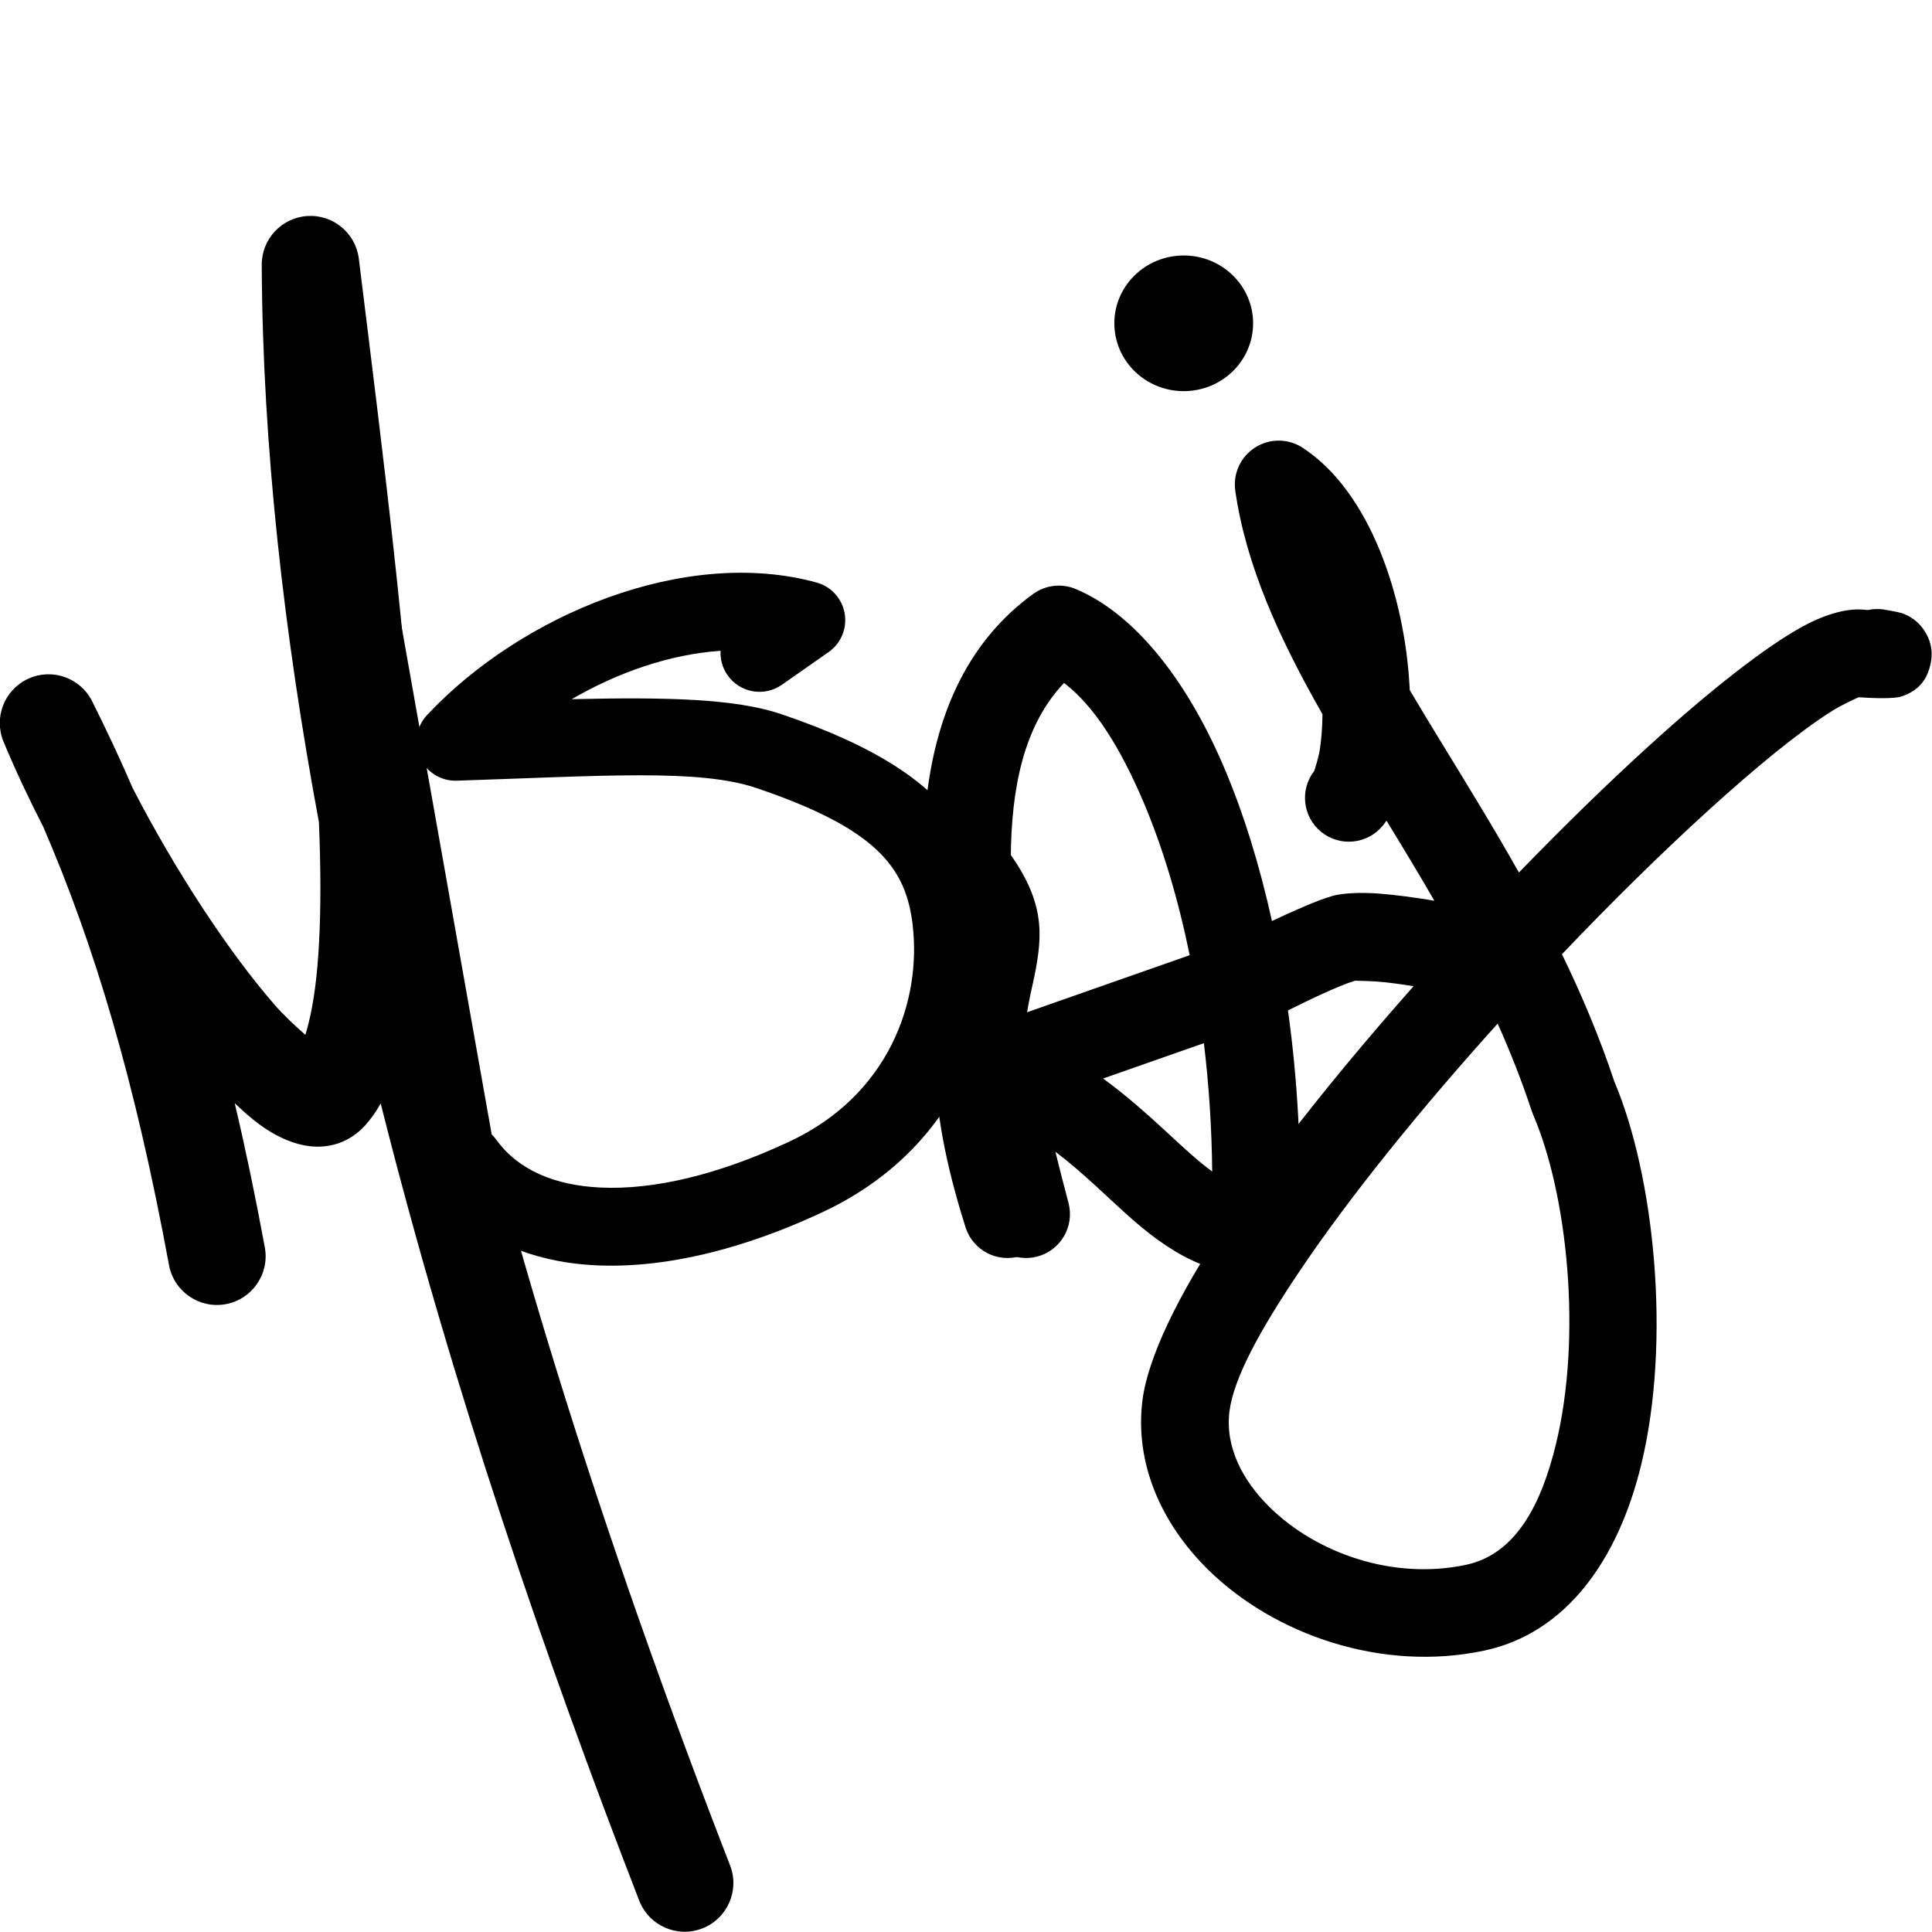
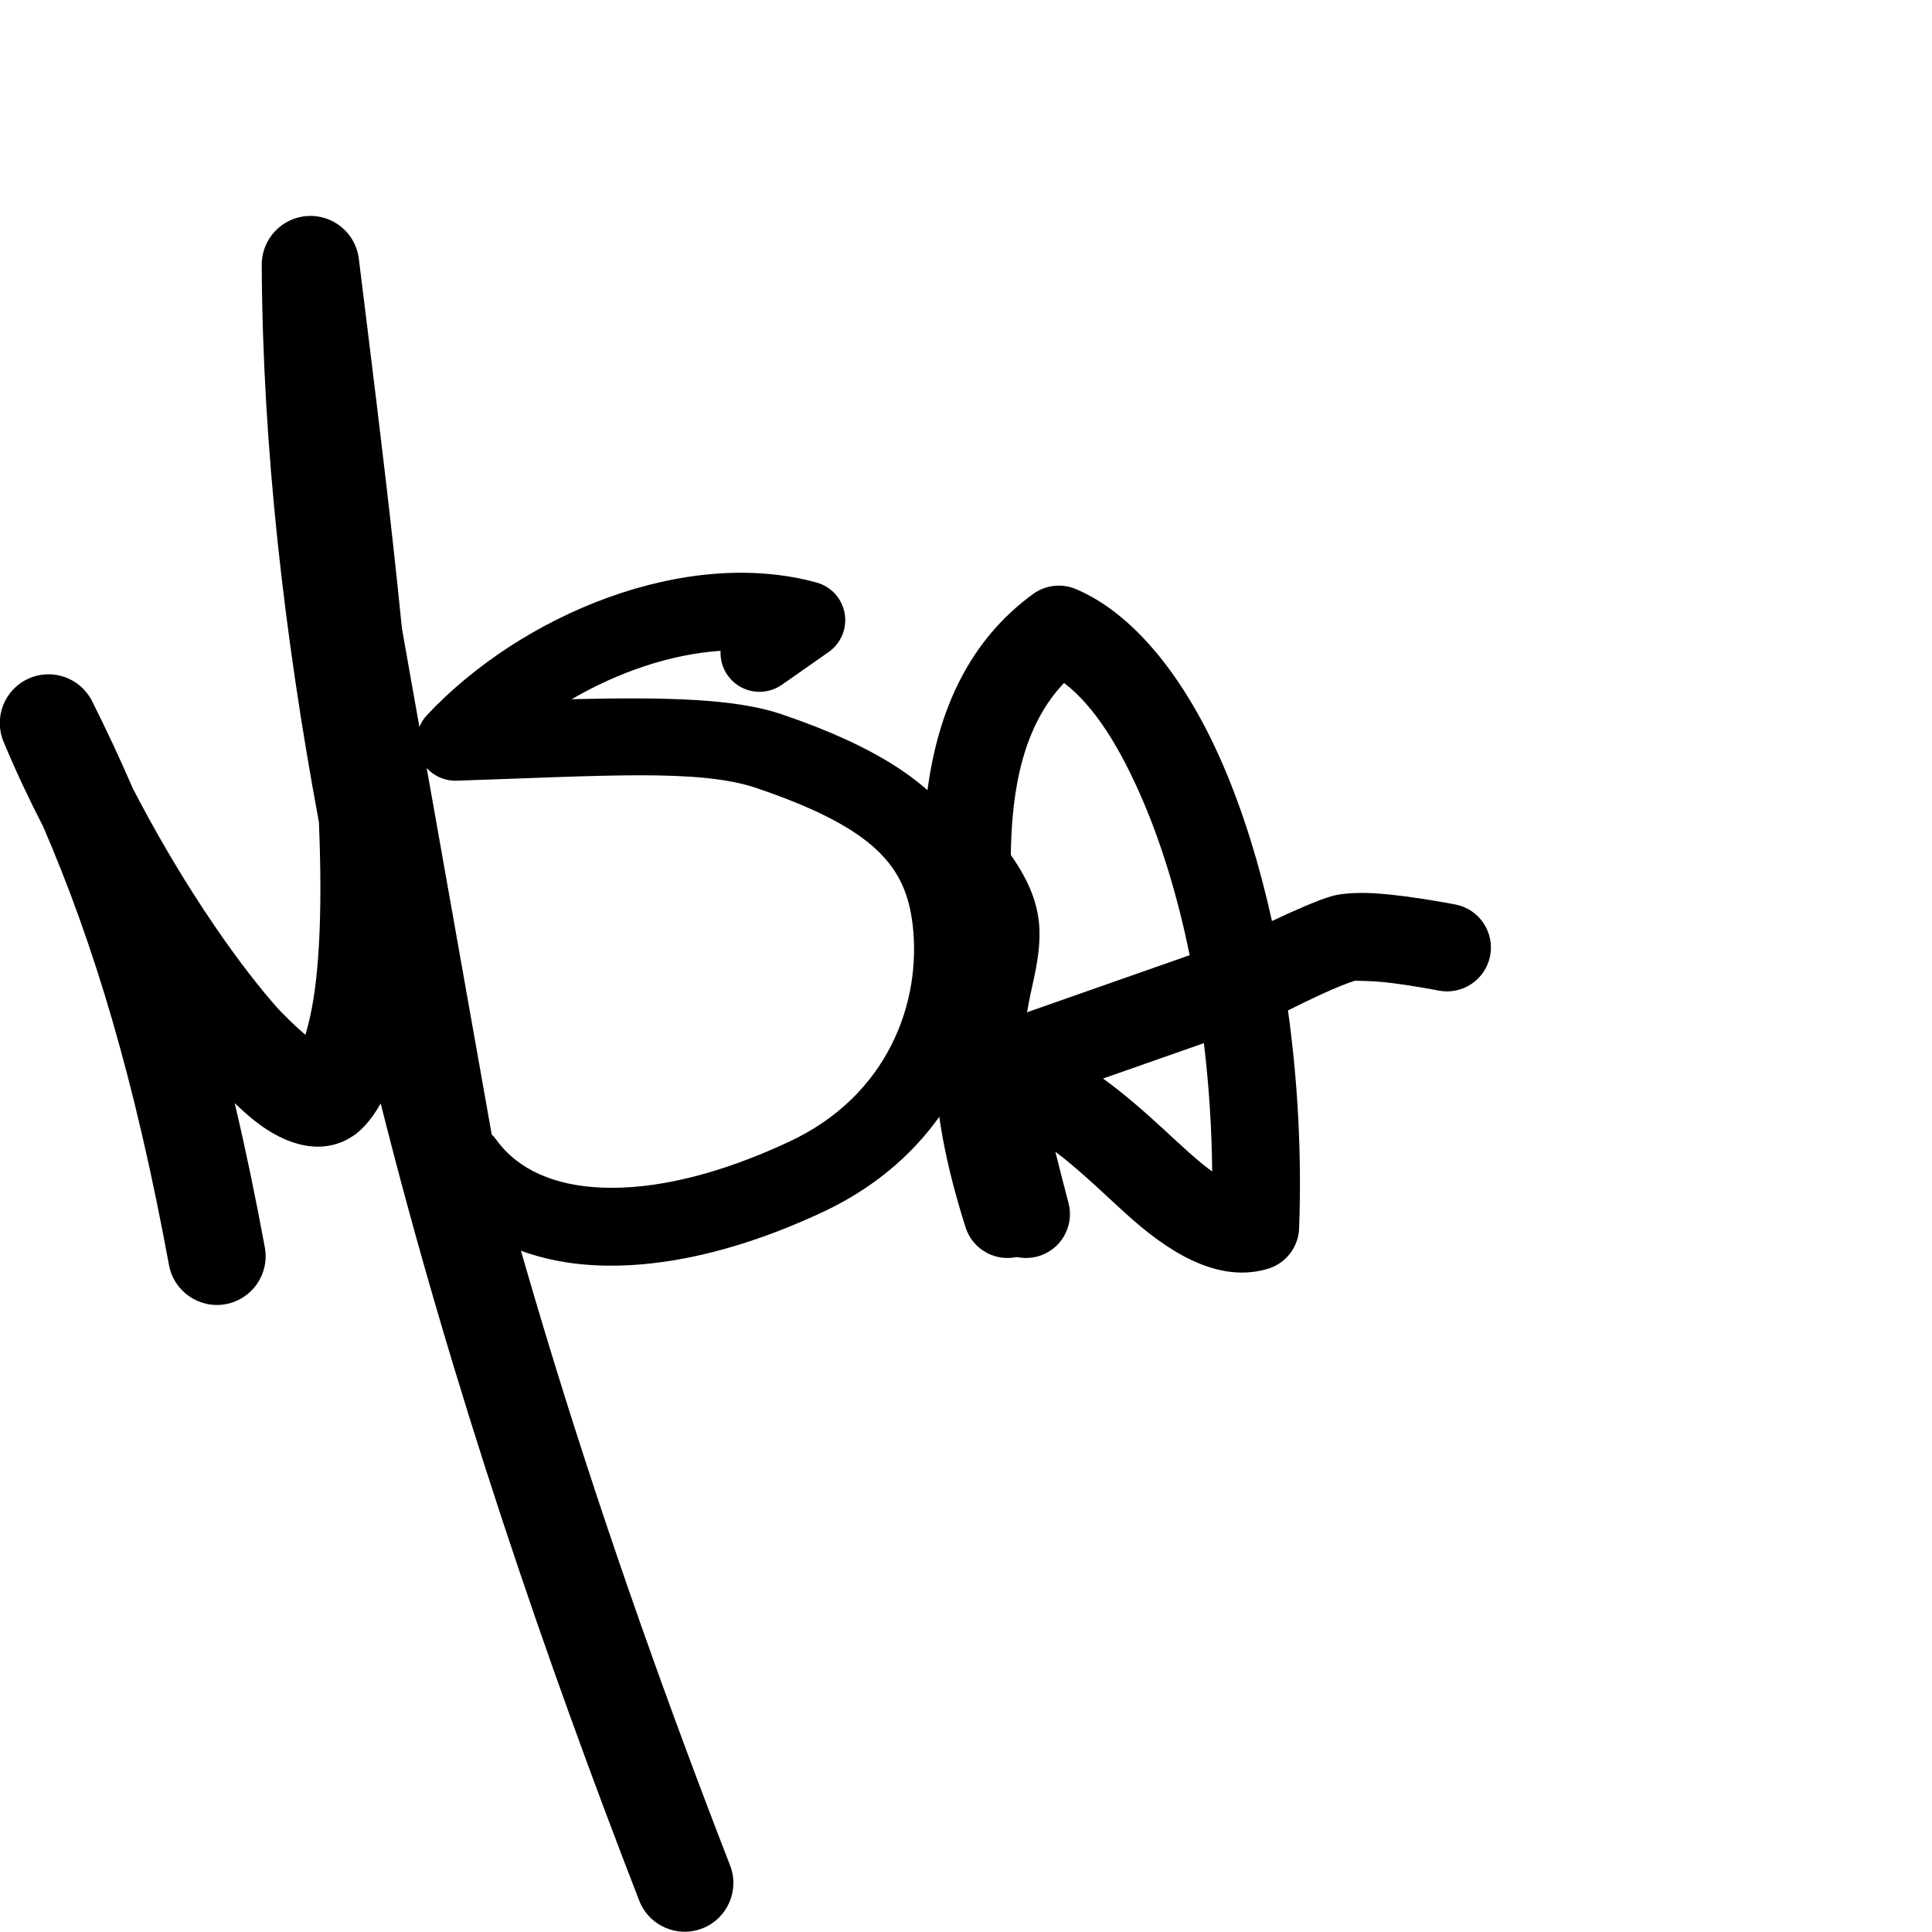
<svg xmlns="http://www.w3.org/2000/svg" xmlns:ns1="http://www.serif.com/" width="100%" height="100%" viewBox="0 0 2000 2000" version="1.1" xml:space="preserve" style="fill-rule:evenodd;clip-rule:evenodd;stroke-linejoin:round;stroke-miterlimit:2;">
  <rect id="Black" x="0" y="0" width="2000" height="2000" style="fill:none;" />
  <g id="Black1" ns1:id="Black">
    <g transform="matrix(4.842,0,0,4.842,-2661.28,-1503.06)">
      <path d="M616.795,434.456L638.795,558.456C639.598,562.984 643.927,566.009 648.456,565.205C652.984,564.402 656.009,560.073 655.205,555.544L633.205,431.544C632.402,427.016 628.073,423.991 623.544,424.795C619.016,425.598 615.991,429.927 616.795,434.456Z" />
      <path d="M617.807,486.186C618.202,495.702 618.245,504.414 617.829,512.087C617.468,518.75 616.766,524.553 615.565,529.298C615.355,530.128 615.141,530.918 614.913,531.664C612.842,529.86 610.304,527.504 608.295,525.195C598.675,514.131 587.304,496.977 578.012,478.958C575.253,472.568 572.355,466.39 569.309,460.325C566.791,455.313 560.757,453.193 555.658,455.531C550.56,457.869 548.228,463.824 550.383,469.003C552.89,475.025 555.75,481.122 558.848,487.138C569.798,512.472 578.464,541.361 585.756,580.89C586.799,586.544 592.236,590.287 597.89,589.244C603.544,588.201 607.287,582.764 606.244,577.11C604.21,566.088 602.071,555.856 599.807,546.275C602.341,548.715 604.685,550.643 606.764,551.968C615.995,557.852 623.368,555.812 627.73,550.982C628.907,549.68 630.004,548.127 631.014,546.332C646.26,607.025 666.479,665.73 686.289,716.769C688.369,722.129 694.41,724.791 699.769,722.711C705.129,720.631 707.791,714.59 705.711,709.231C679.987,642.957 653.431,563.511 638.513,483.863C636.984,450.445 631.551,407.943 626.338,365.724C625.663,360.252 620.84,356.254 615.338,356.604C609.835,356.955 605.559,361.533 605.583,367.046C605.755,405.74 610.334,445.992 617.807,486.186Z" />
      <path d="M703.682,449.56C703.583,451.355 704.063,453.194 705.173,454.779C707.811,458.547 713.011,459.464 716.779,456.827L726.779,449.827C729.424,447.975 730.762,444.761 730.211,441.579C729.661,438.397 727.322,435.82 724.208,434.964C696.191,427.267 661.114,441.752 640.919,463.302C638.614,465.761 638.018,469.367 639.409,472.438C640.8,475.509 643.903,477.439 647.272,477.329C678.822,476.297 699.131,474.765 711.328,478.893C736.858,487.535 743.255,495.801 744.727,507.998C746.724,524.553 739.577,544.561 718.464,554.454C703.289,561.565 689.439,564.86 677.965,564.311C668.255,563.846 660.43,560.594 655.756,554.121C653.063,550.392 647.85,549.551 644.121,552.244C640.392,554.937 639.551,560.15 642.244,563.879C648.284,572.243 657.33,577.771 668.772,579.973C683.882,582.882 703.624,579.814 725.536,569.546C754.378,556.03 764.002,528.618 761.273,506.002C760.397,498.738 758.436,492.226 754.101,486.154C748.183,477.865 737.431,470.134 716.672,463.107C706.92,459.806 692.432,459.428 671.851,459.905C681.73,454.162 692.855,450.293 703.682,449.56Z" />
      <path d="M751.524,535.998C750.784,537.56 750.471,539.338 750.696,541.153C750.984,543.478 752.113,545.529 753.765,547.001C755.561,555.251 757.646,563.739 759.937,572.398C761.26,577.4 766.396,580.387 771.398,579.063C776.4,577.74 779.387,572.604 778.063,567.602C777.087,563.915 776.148,560.261 775.256,556.651C781.198,561.137 786.548,566.567 791.619,571.039C801.548,579.796 811.334,584.478 820.684,581.684C824.53,580.535 827.218,577.064 827.368,573.053C827.959,557.318 827.084,541.475 824.986,526.449C829.119,524.372 835.726,521.179 839.317,520.093C839.834,520.1 843.412,520.159 845.775,520.425C851.392,521.058 857.192,522.199 857.192,522.199C862.269,523.197 867.201,519.885 868.199,514.808C869.197,509.731 865.885,504.799 860.808,503.801C860.808,503.801 851.786,502.036 844.603,501.478C840.346,501.148 836.566,501.374 834.424,501.986C831.345,502.866 826.117,505.183 821.561,507.335C818.906,495.295 815.44,484.149 811.313,474.469C803.063,455.118 791.813,441.506 779.65,436.365C776.62,435.084 773.141,435.485 770.481,437.421C757.13,447.143 749.978,461.946 747.754,480.665C745.875,496.478 747.608,515.328 751.524,535.998ZM807.01,533.441L785.454,541.005C790.184,544.433 794.607,548.352 798.776,552.2C802.278,555.432 805.566,558.555 808.786,560.882C808.698,551.609 808.09,542.386 807.01,533.441ZM803.975,514.635C801.506,502.569 798.152,491.41 794.065,481.823C789.256,470.544 783.704,461.439 777.113,456.435C768.661,465.311 765.775,478.501 765.725,494.259C765.693,504.272 766.868,515.256 768.885,526.947L803.975,514.635Z" />
      <path d="M748.075,500.97C750.648,504.085 752.156,506.465 752.755,508.729C753.667,512.183 752.465,515.112 751.617,519.049C749.414,529.268 746.798,543.703 756.066,572.842C757.634,577.772 762.911,580.502 767.842,578.934C772.772,577.366 775.502,572.089 773.934,567.158C764.651,537.973 769.46,526.478 771.096,517.504C772.716,508.615 772.642,501.271 762.533,489.03C759.238,485.041 753.324,484.477 749.334,487.771C745.345,491.066 744.781,496.98 748.075,500.97Z" />
-       <path d="M832.366,463.122C832.336,465.886 832.142,468.448 831.794,470.686C831.511,472.502 830.689,474.984 830.599,475.25C827.499,479.231 828.112,484.99 832.028,488.227C836.016,491.523 841.93,490.961 845.227,486.972C845.504,486.637 845.779,486.271 846.045,485.87C851.015,493.982 856.095,502.388 860.889,511.247C842.127,531.659 824.099,553.53 811.648,572.117C801.433,587.367 795.006,600.779 793.872,609.835C792.212,623.097 797.746,636.023 807.954,646.05C822.024,659.872 845.028,667.977 866.951,663.313C884.305,659.62 895.494,644.173 900.499,623.6C907.004,596.86 903.26,561.688 894.771,541.668C891.582,532.093 887.752,523.05 883.562,514.432C894.269,503.189 904.962,492.683 914.696,483.83C925.032,474.427 934.232,466.914 941.145,462.524C943.353,461.121 946.281,459.803 946.994,459.49C953.32,459.933 955.5,459.509 955.812,459.417C960.767,457.964 961.859,454.466 962.307,452.631C962.886,450.263 962.696,447.712 960.97,445.153C960.419,444.336 959.114,442.495 956.15,441.486C955.455,441.249 952.236,440.707 952.236,440.707C951.13,440.56 950.042,440.612 949.012,440.838L947.713,440.745C944.825,440.525 940.399,441.438 935.048,444.353C927.159,448.649 915.426,457.818 902.079,469.96C893.369,477.883 883.919,487.088 874.363,496.962C868.964,487.37 863.34,478.266 857.964,469.464C855.584,465.567 853.249,461.738 851.016,457.953L850.982,457.194C849.965,438.222 842.671,415.658 828.129,406.153C825.046,404.137 821.069,404.114 817.962,406.094C814.856,408.073 813.196,411.688 813.72,415.334C816.034,431.426 823.168,446.995 832.366,463.122ZM869.819,529.263C853.507,547.356 838.143,566.254 827.226,582.552C819.121,594.652 813.376,604.979 812.477,612.165C811.526,619.757 815.249,626.933 821.093,632.675C831.1,642.505 847.456,648.291 863.049,644.973C873.792,642.687 879.182,631.904 882.28,619.168C887.883,596.137 884.754,565.788 877.391,548.712C877.283,548.461 877.185,548.204 877.099,547.944C874.958,541.47 872.5,535.256 869.819,529.263Z" />
      <g transform="matrix(1.893,0,0,1.706,-711.393,-261.059)">
-         <ellipse cx="799.837" cy="375.5" rx="7.837" ry="8.5" />
-       </g>
+         </g>
    </g>
  </g>
</svg>